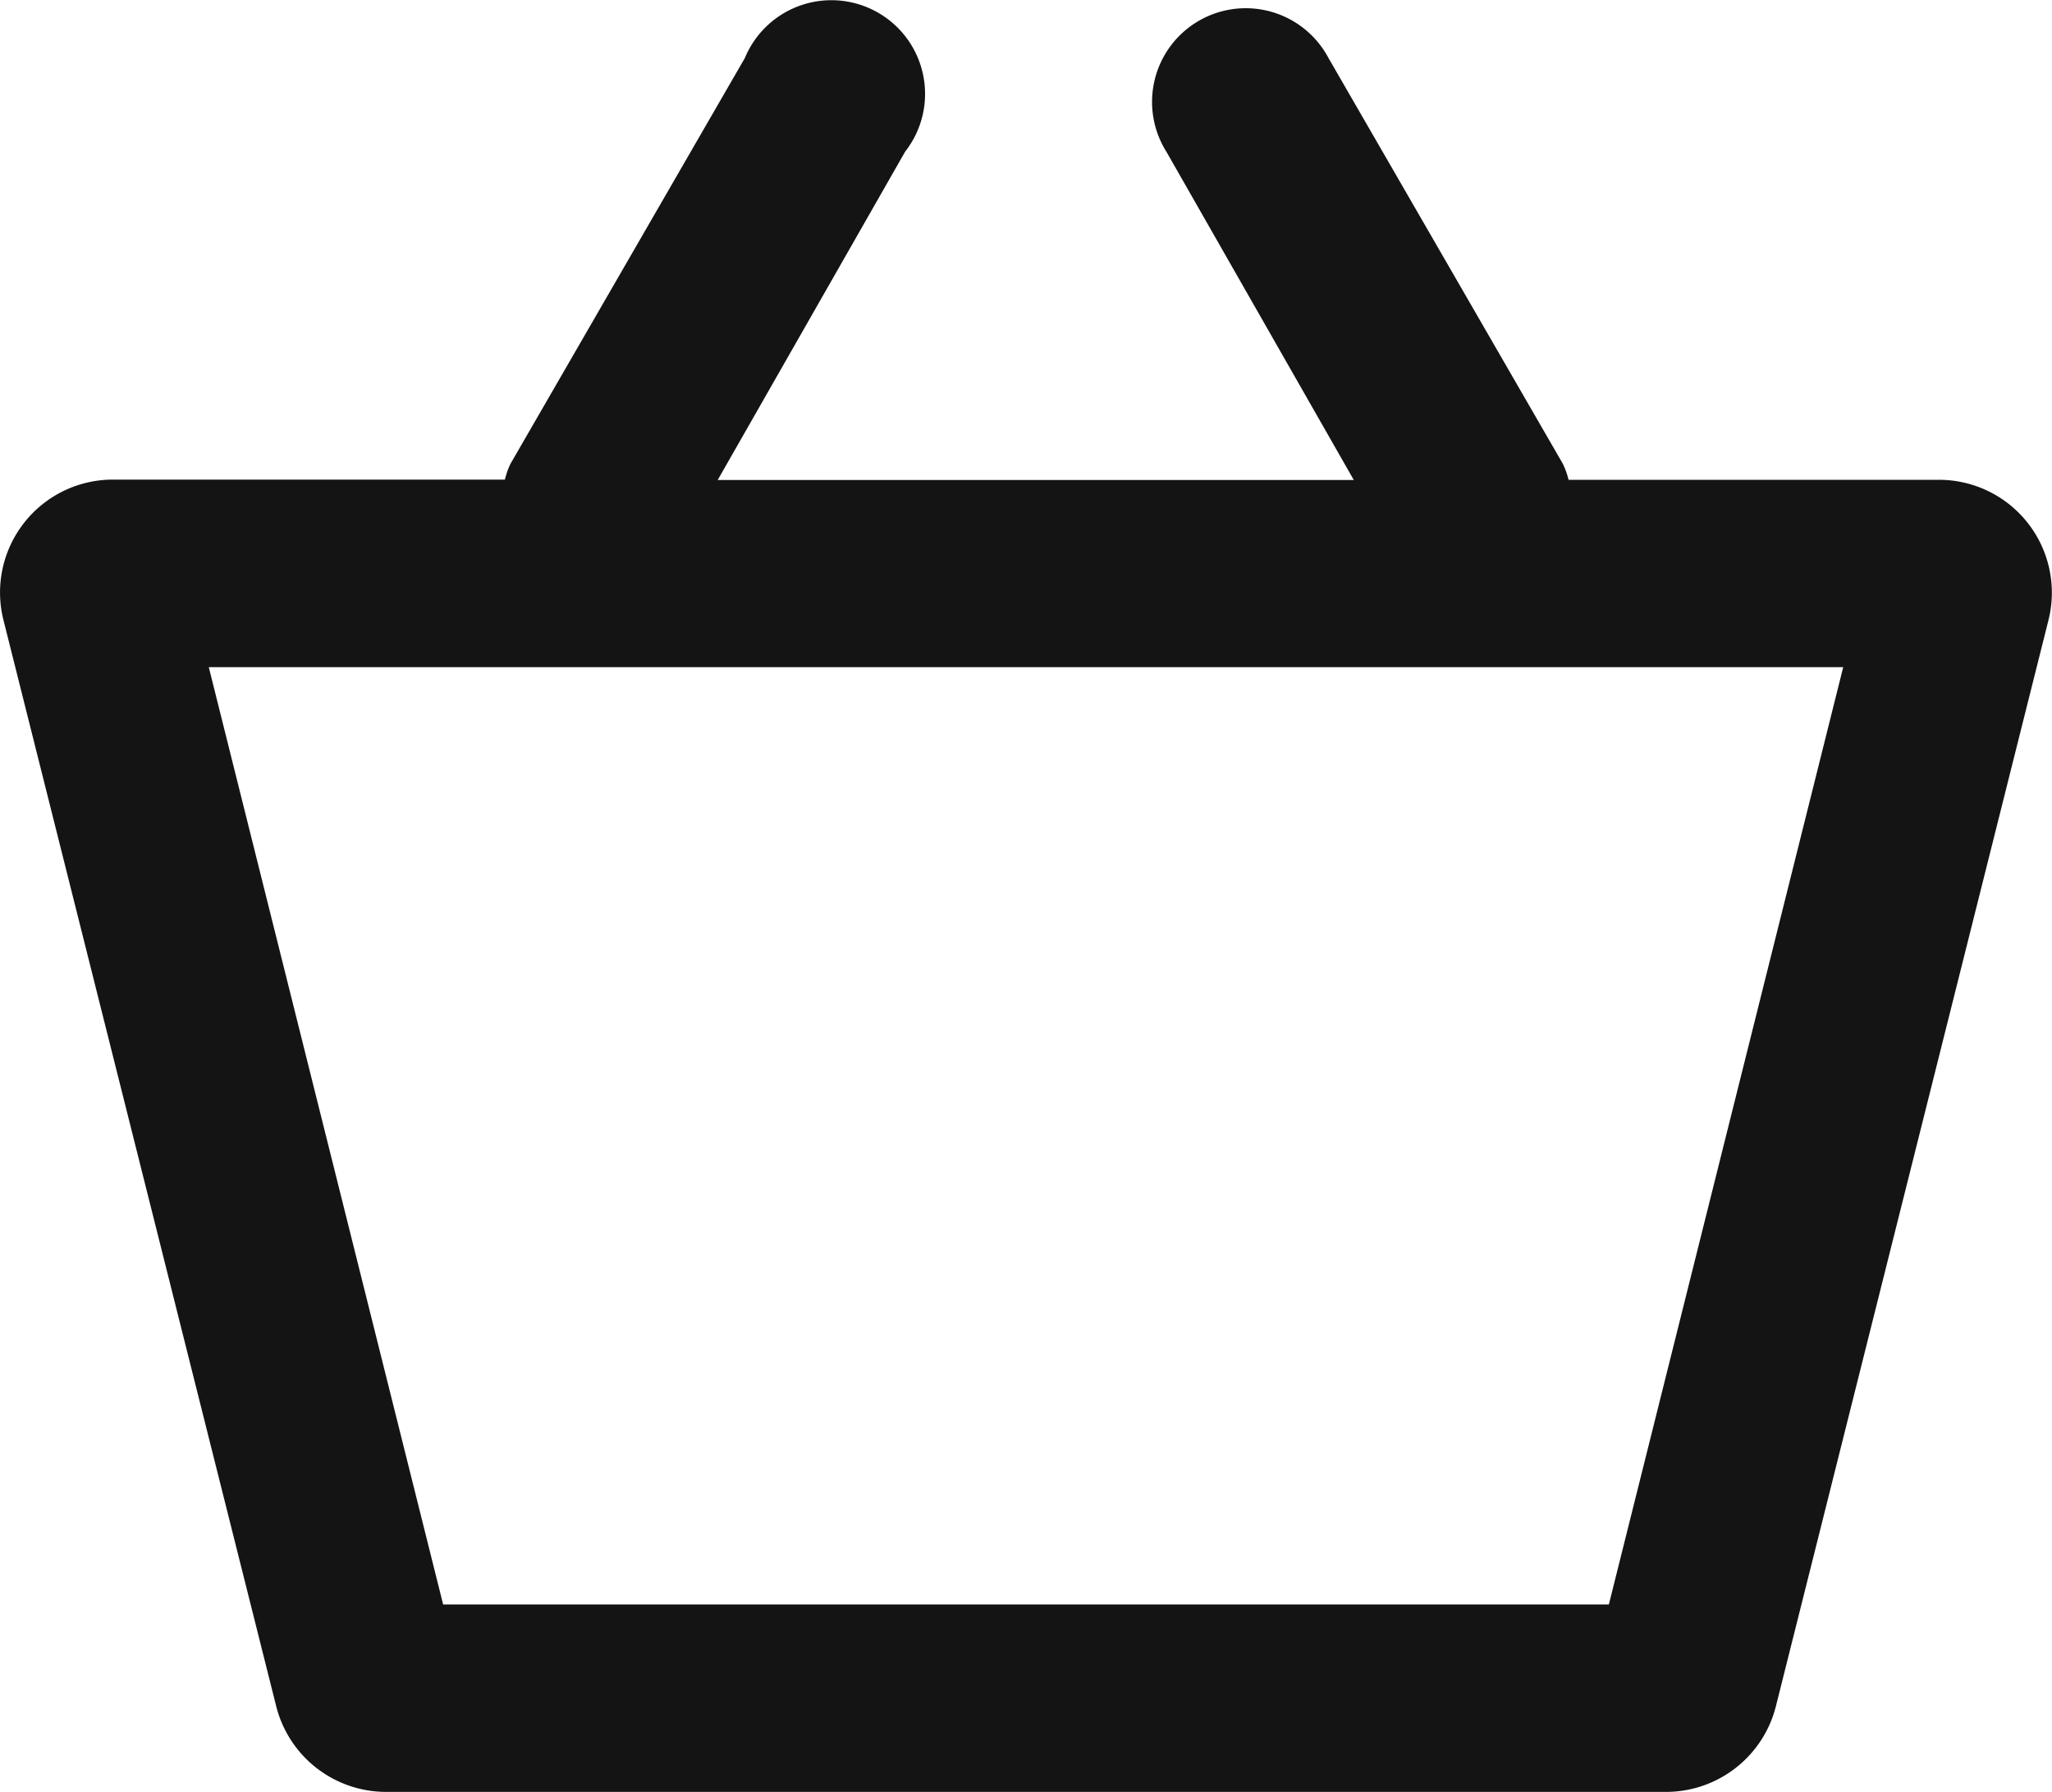
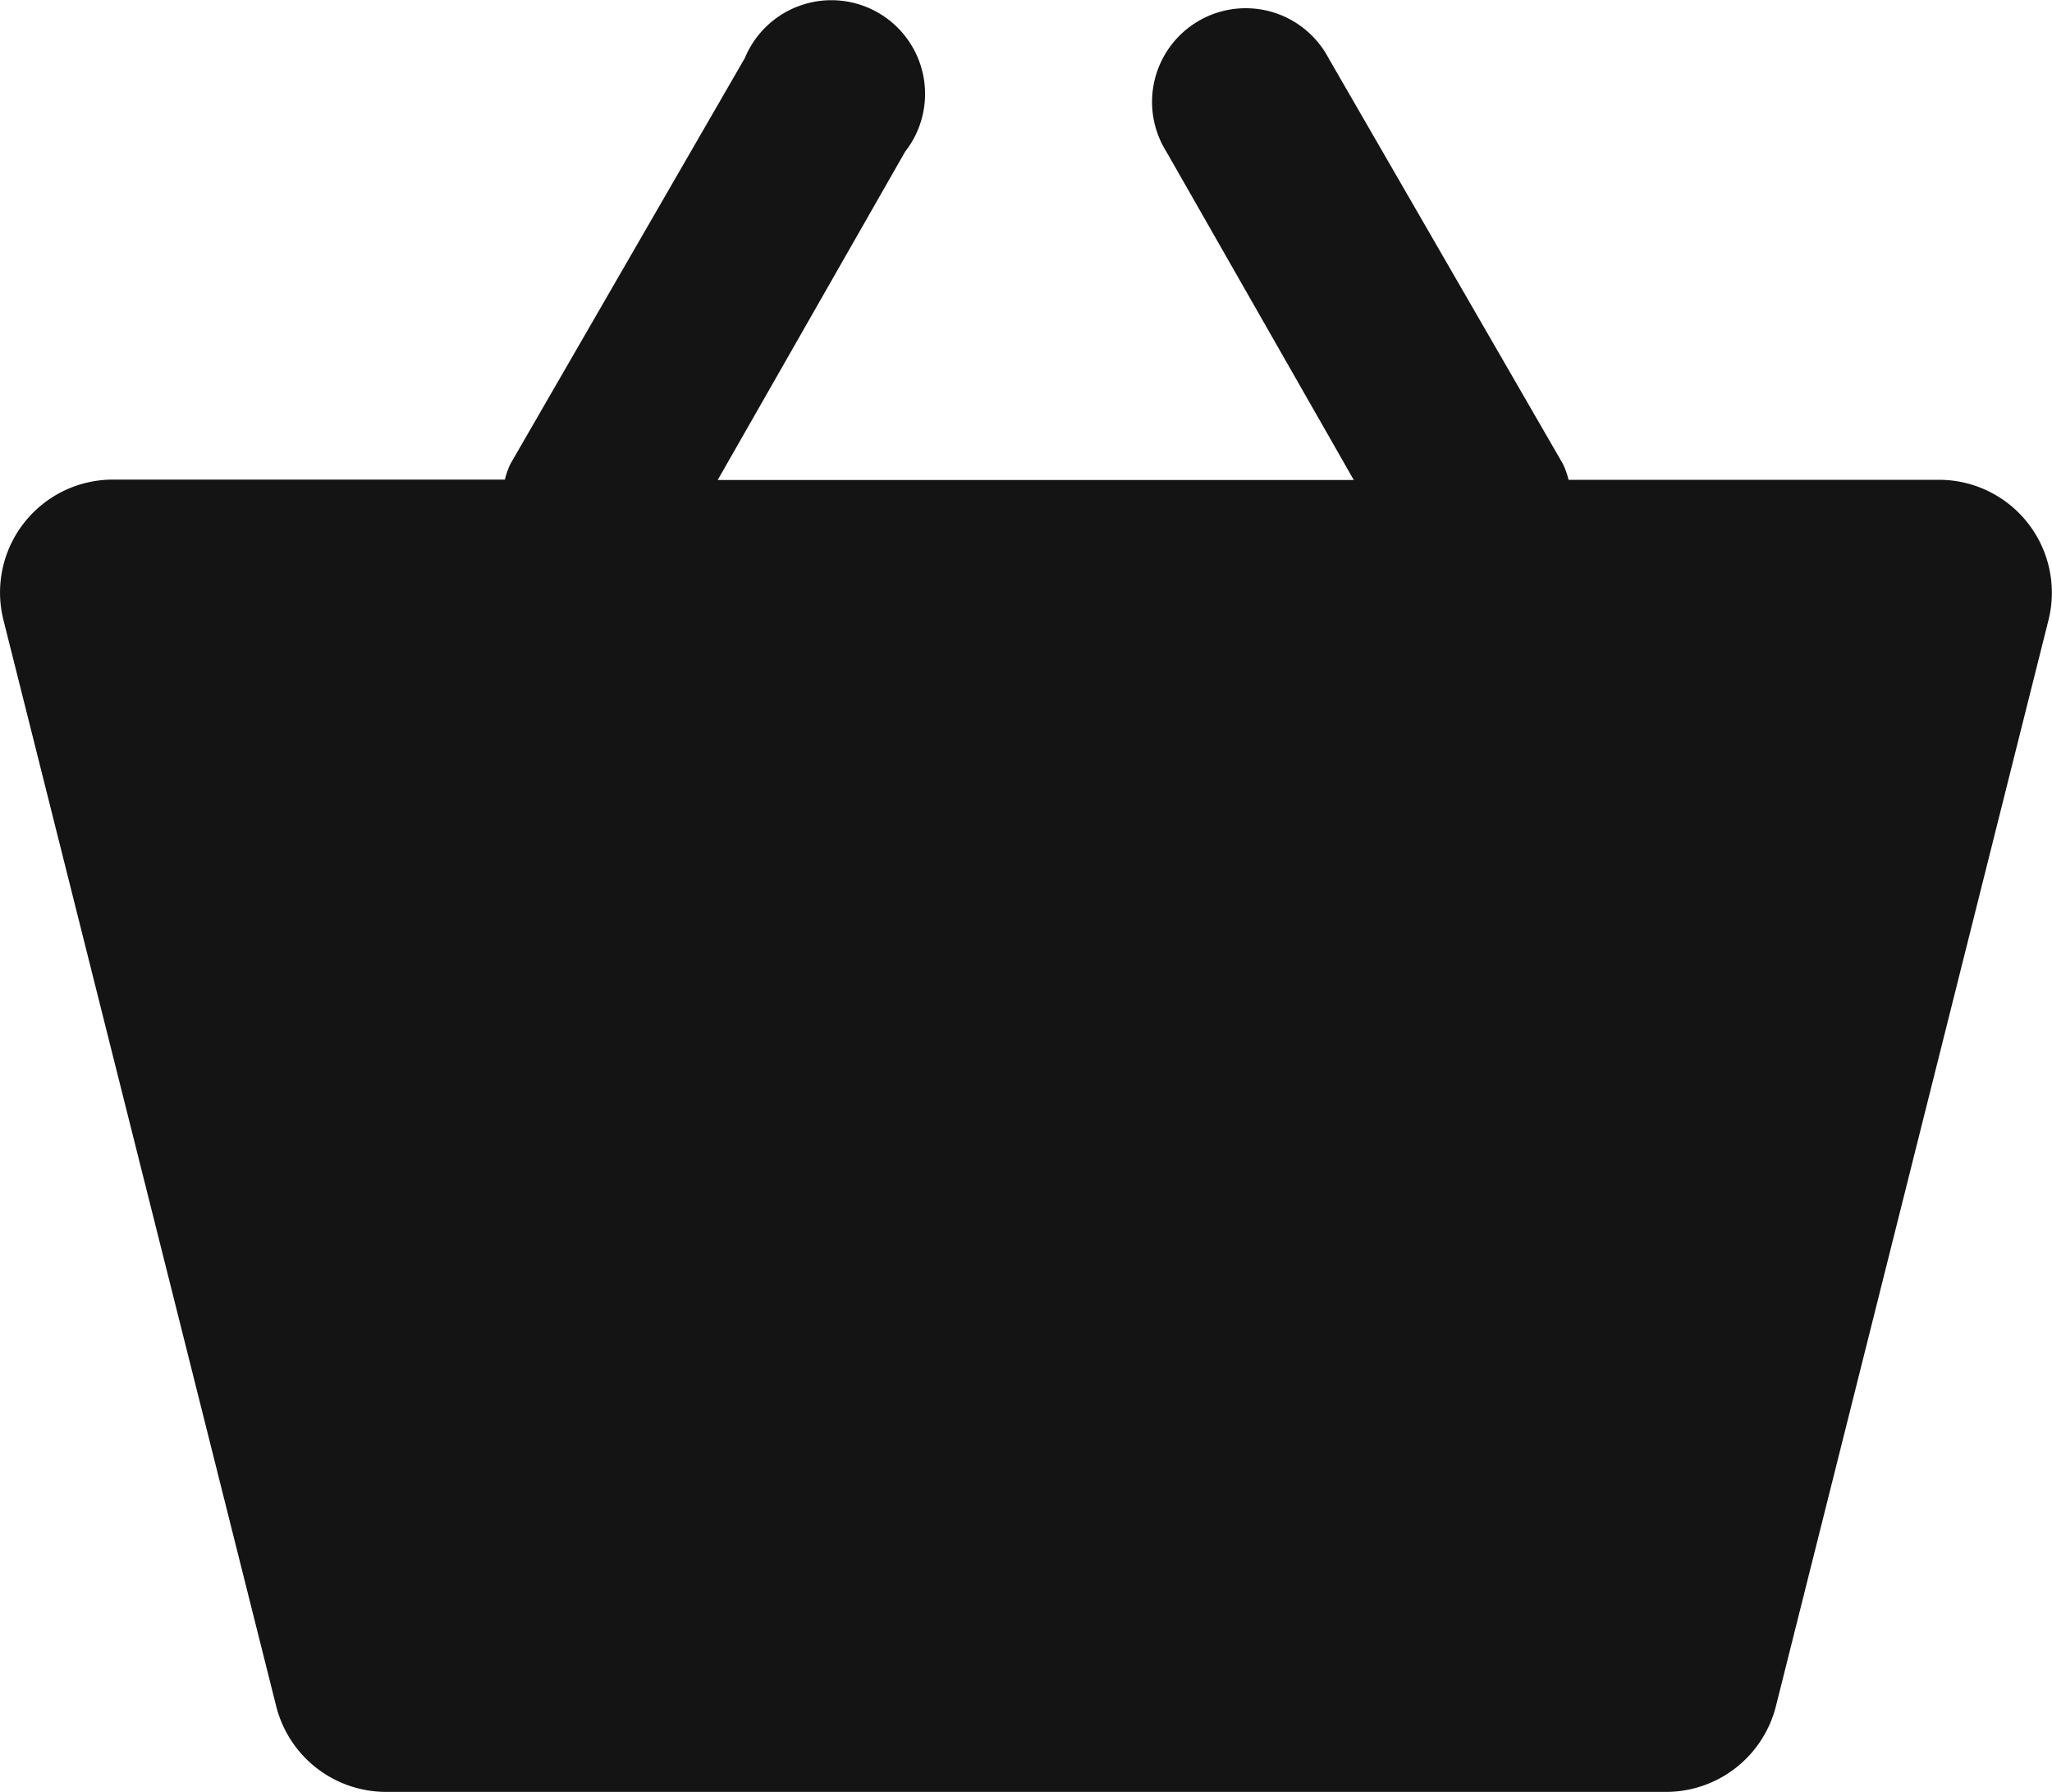
<svg xmlns="http://www.w3.org/2000/svg" width="20" height="17.463" viewBox="0 0 20 17.463">
-   <path d="M19.948,7.057H16.34a.776.776,0,0,0-.055-.155L14,2.946a.913.913,0,1,0-1.58.913l1.827,3.2h-6.2l1.827-3.2a.913.913,0,1,0-1.562-.913L6.028,6.9a.776.776,0,0,0-.055.155H2.155a1.1,1.1,0,0,0-1.069,1.37L3.745,19.013a1.105,1.105,0,0,0,1.069.831H17.3a1.105,1.105,0,0,0,1.06-.831L21.017,8.427a1.1,1.1,0,0,0-1.069-1.37ZM16.733,18.017H5.371L3.087,8.883h15.93Z" transform="translate(-1.052 -2.381)" fill="#141414" />
+   <path d="M19.948,7.057H16.34a.776.776,0,0,0-.055-.155L14,2.946a.913.913,0,1,0-1.58.913l1.827,3.2h-6.2l1.827-3.2a.913.913,0,1,0-1.562-.913L6.028,6.9a.776.776,0,0,0-.055.155H2.155a1.1,1.1,0,0,0-1.069,1.37L3.745,19.013a1.105,1.105,0,0,0,1.069.831H17.3a1.105,1.105,0,0,0,1.06-.831L21.017,8.427a1.1,1.1,0,0,0-1.069-1.37ZM16.733,18.017H5.371h15.93Z" transform="translate(-1.052 -2.381)" fill="#141414" />
</svg>